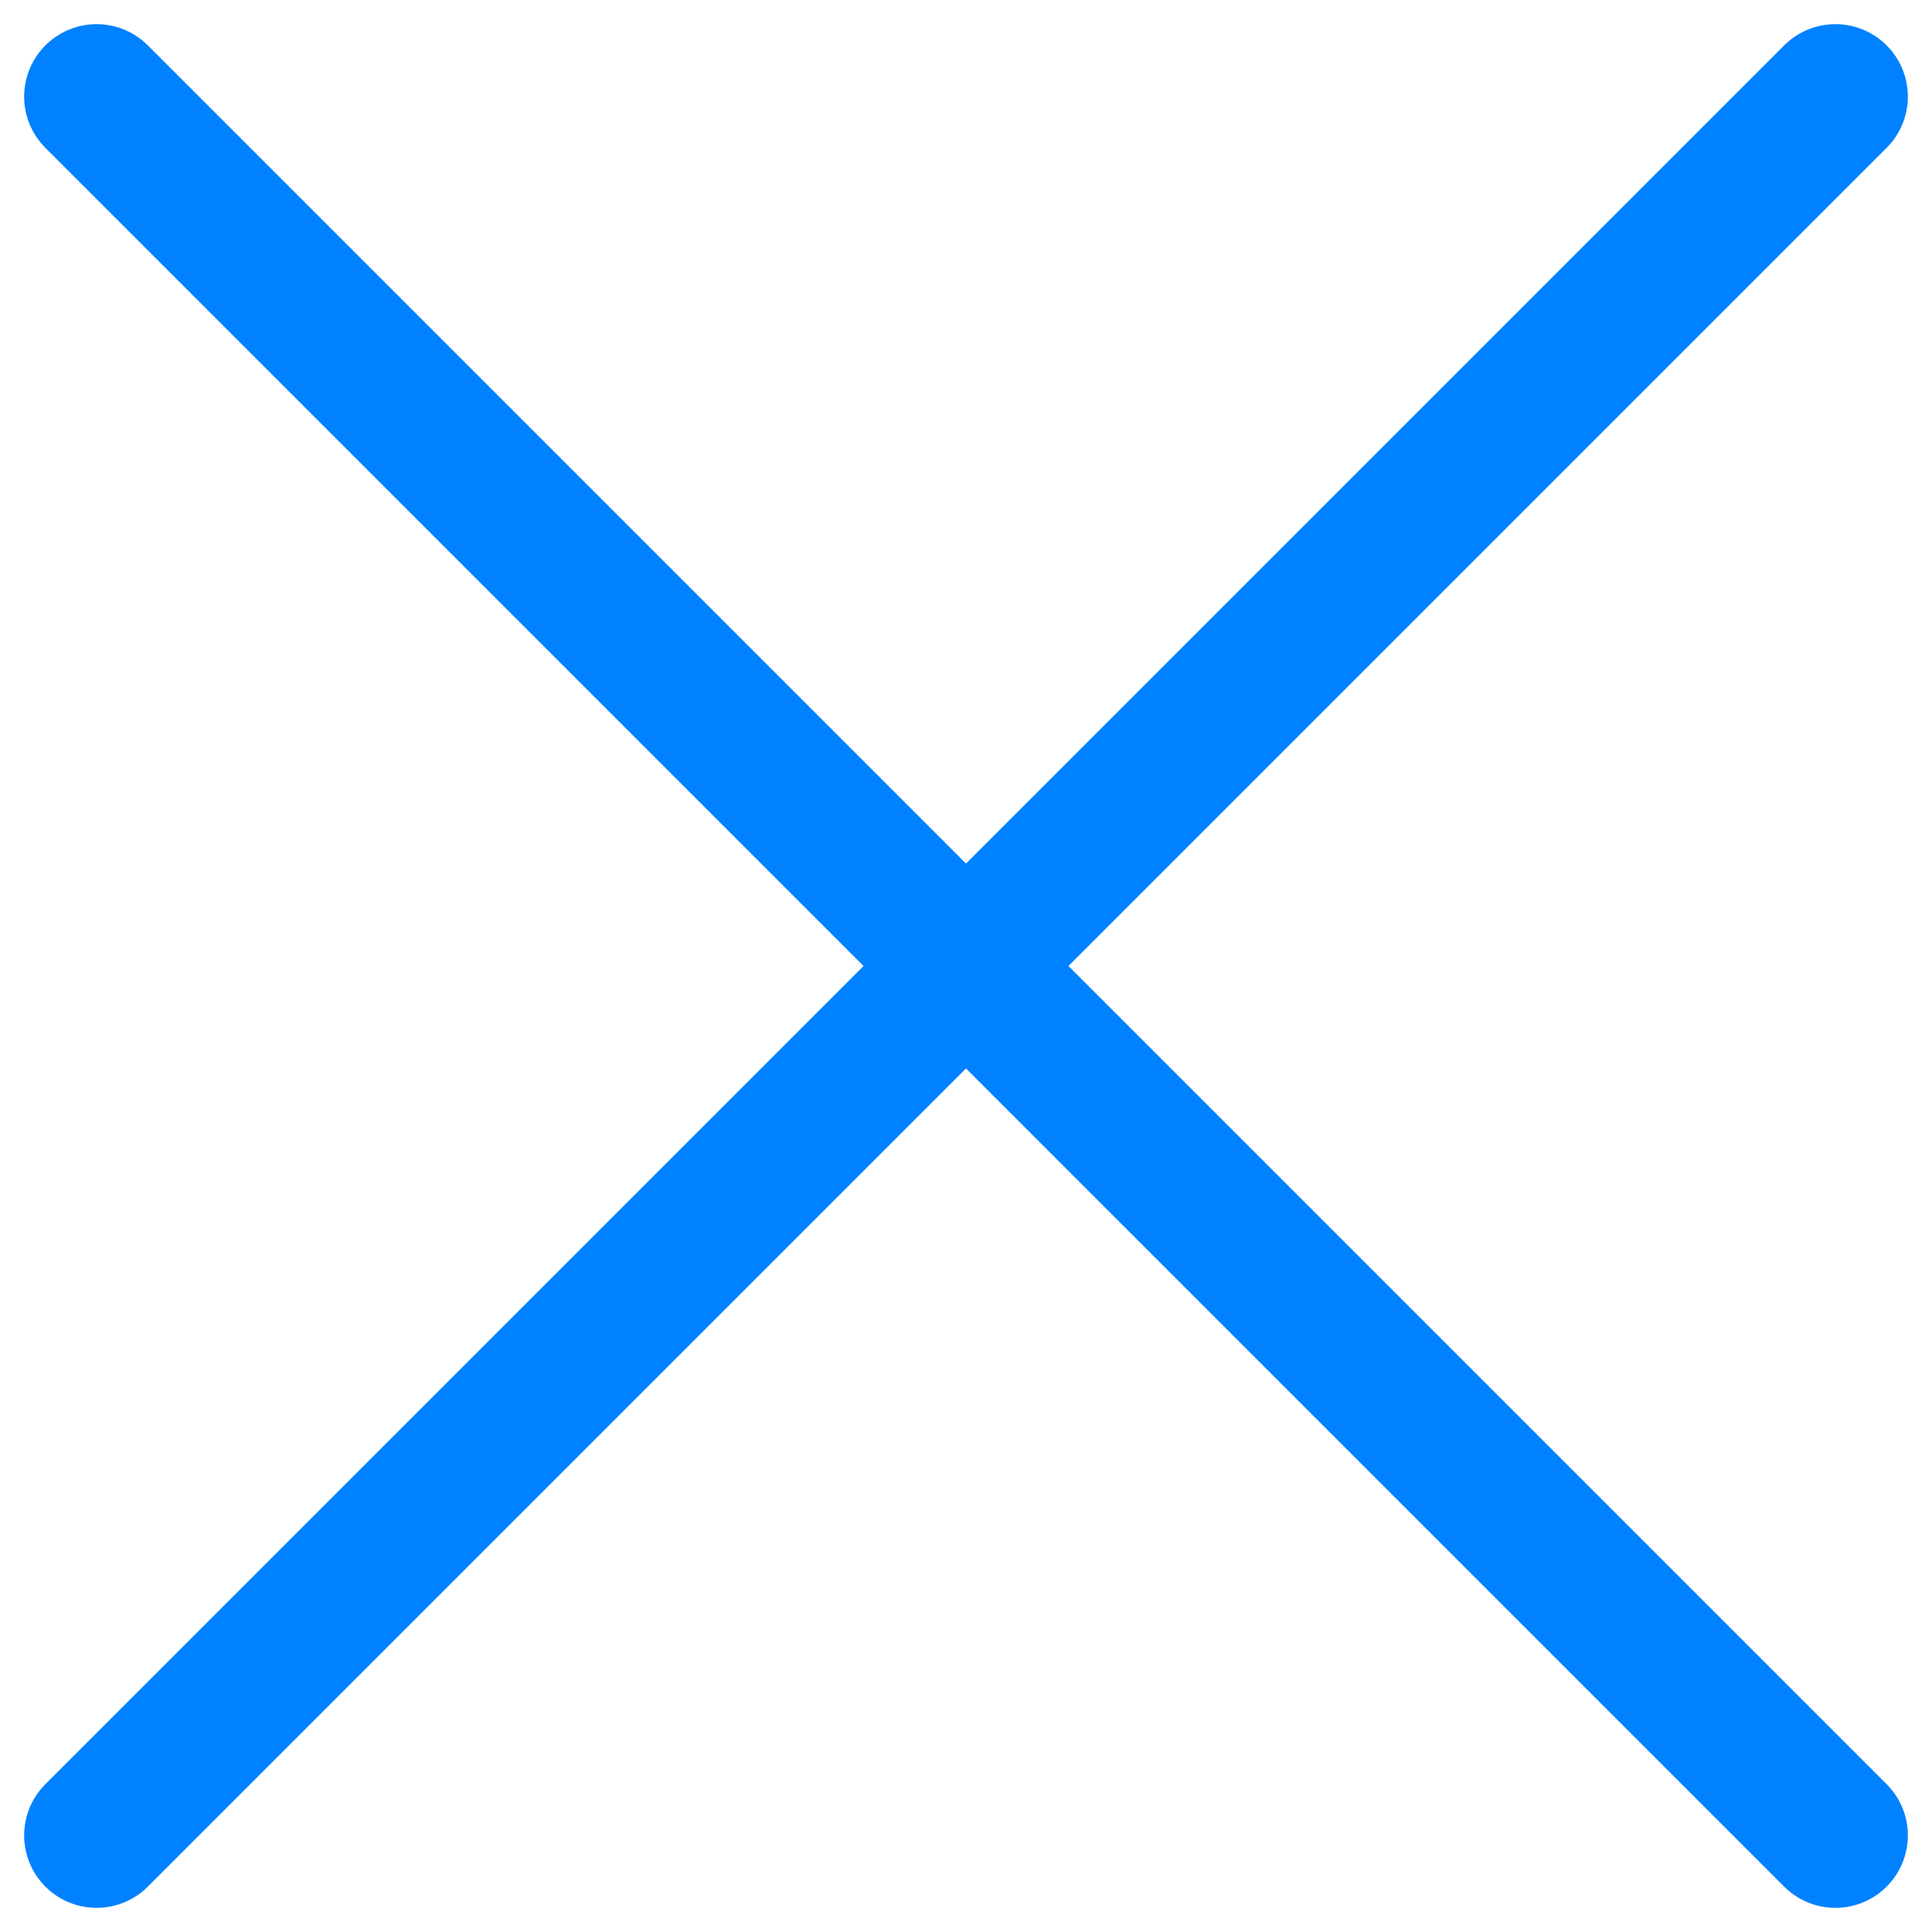
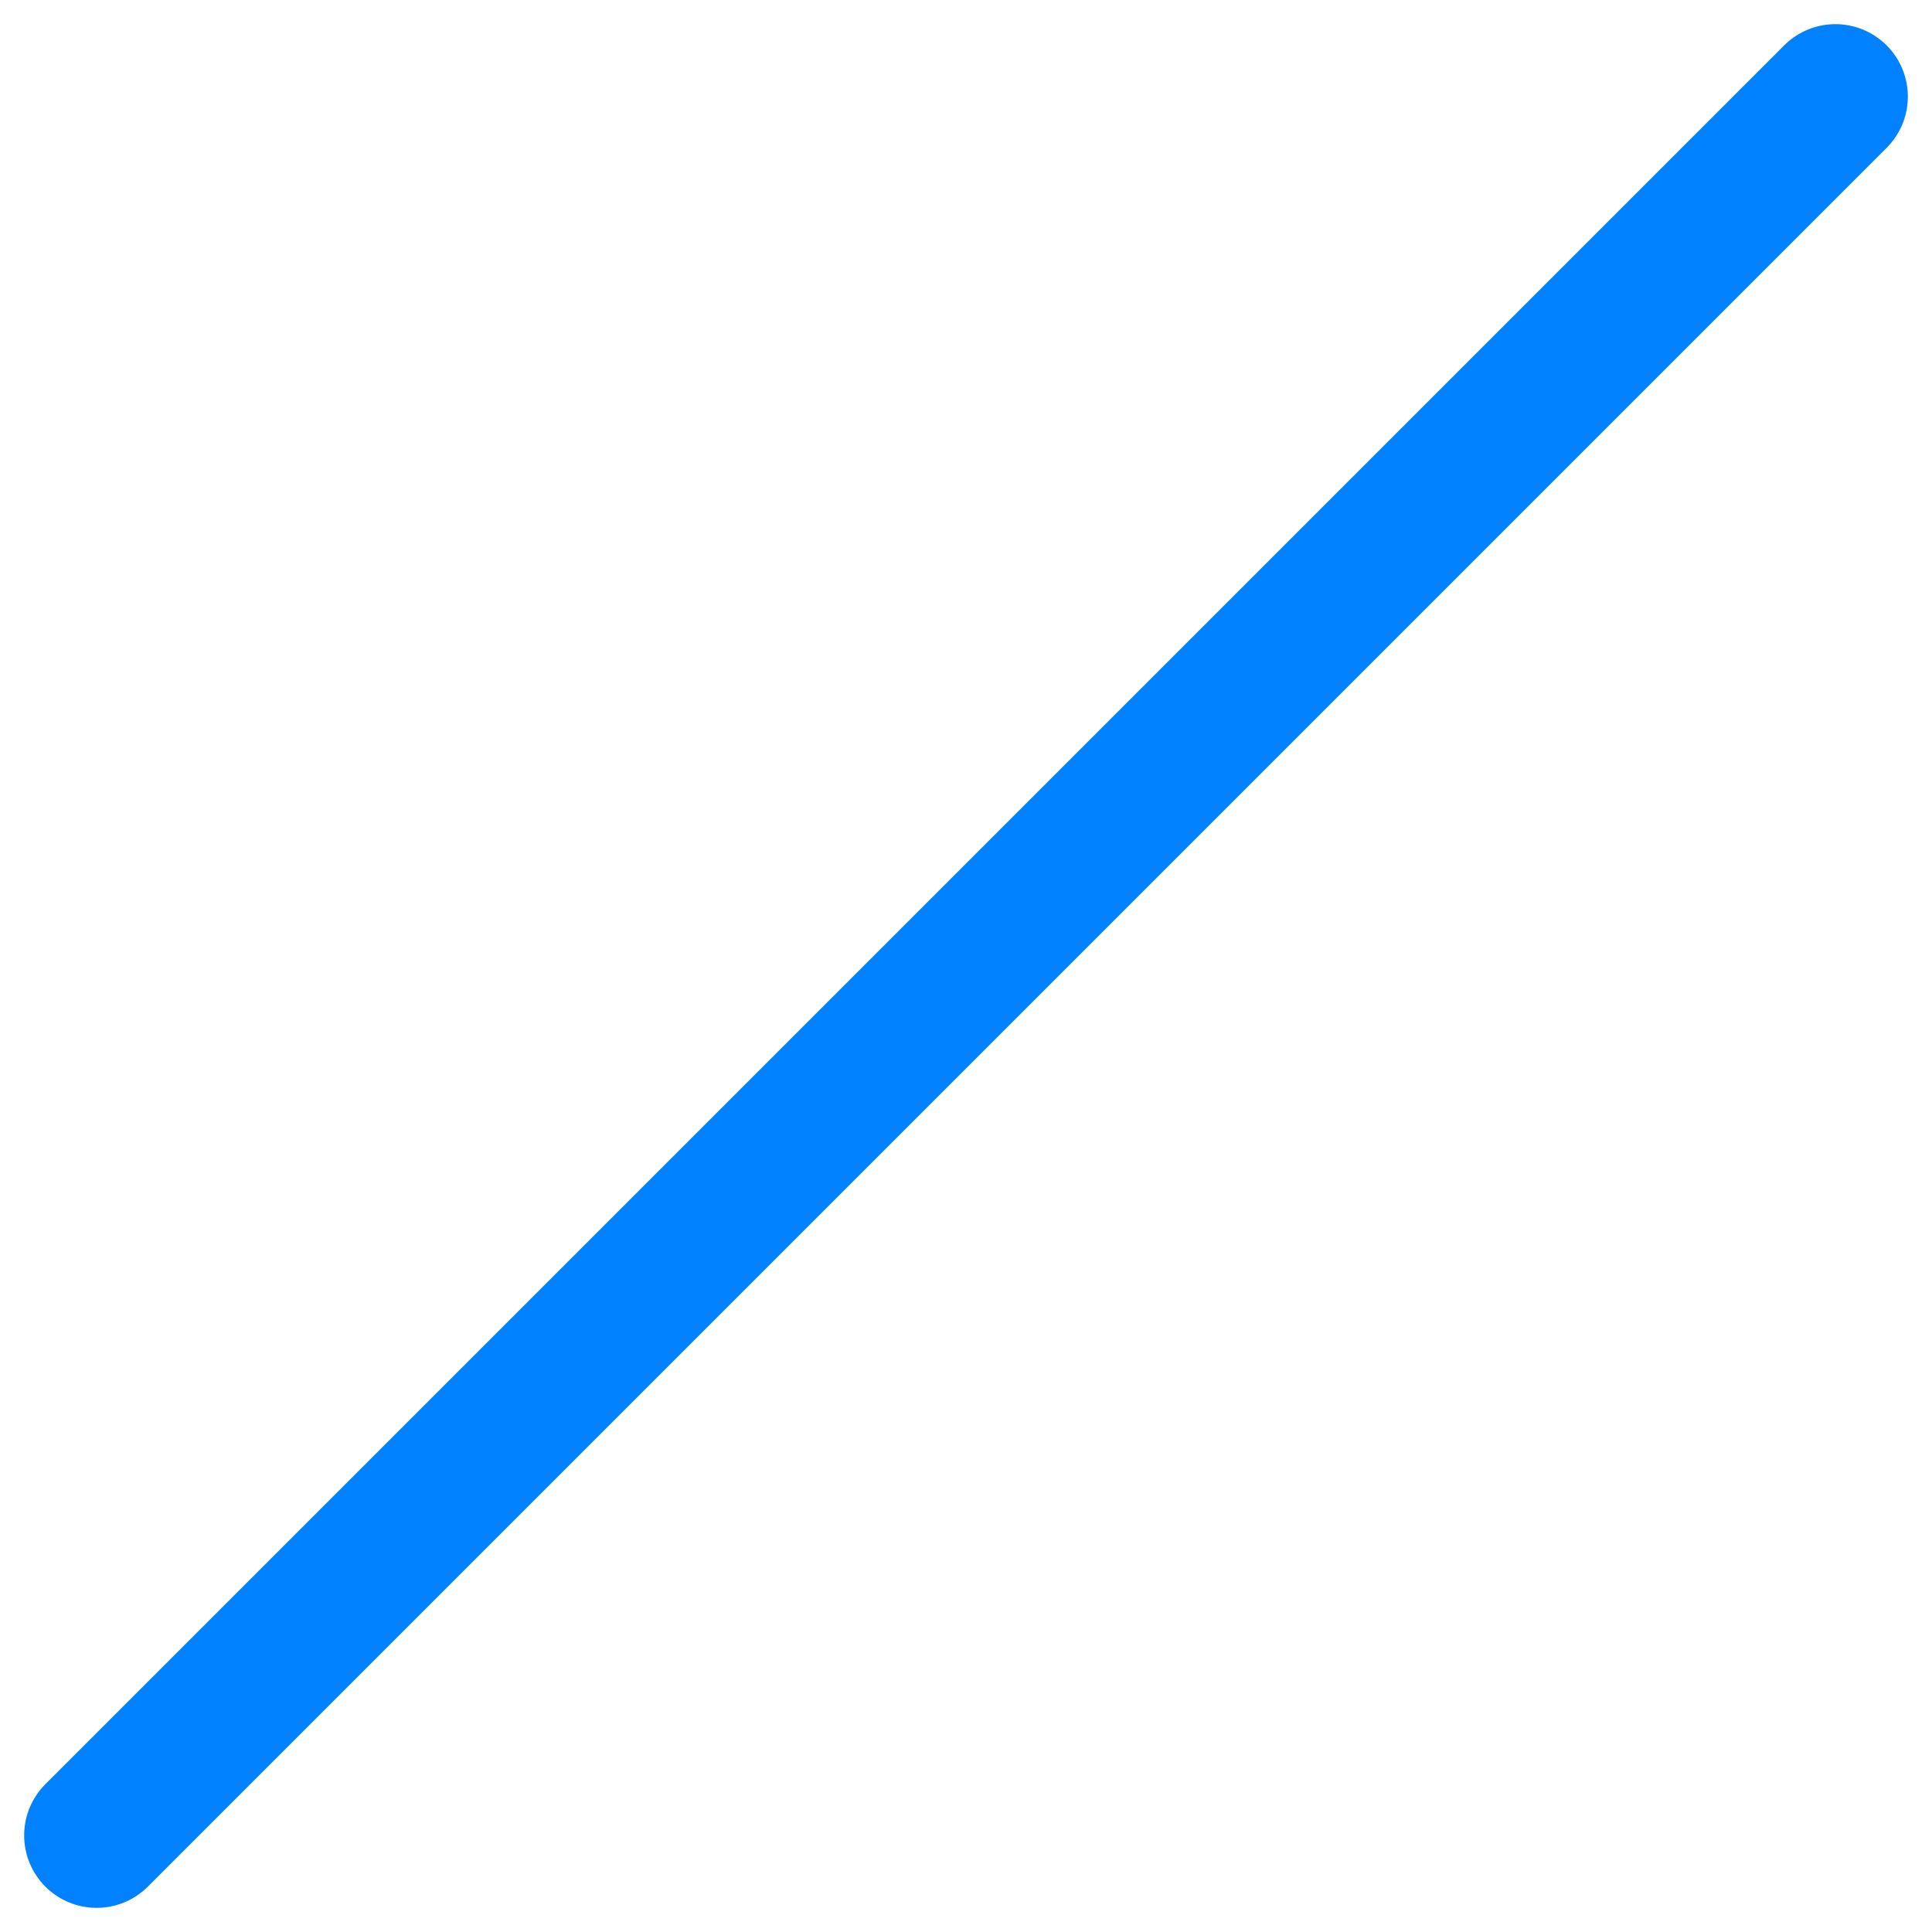
<svg xmlns="http://www.w3.org/2000/svg" width="40" height="40" viewBox="0 0 40 40" fill="none">
-   <path d="M2 2L38 38" stroke="#0081FF" stroke-width="3" stroke-linecap="round" />
  <path d="M38 2L2 38" stroke="#0081FF" stroke-width="3" stroke-linecap="round" />
</svg>